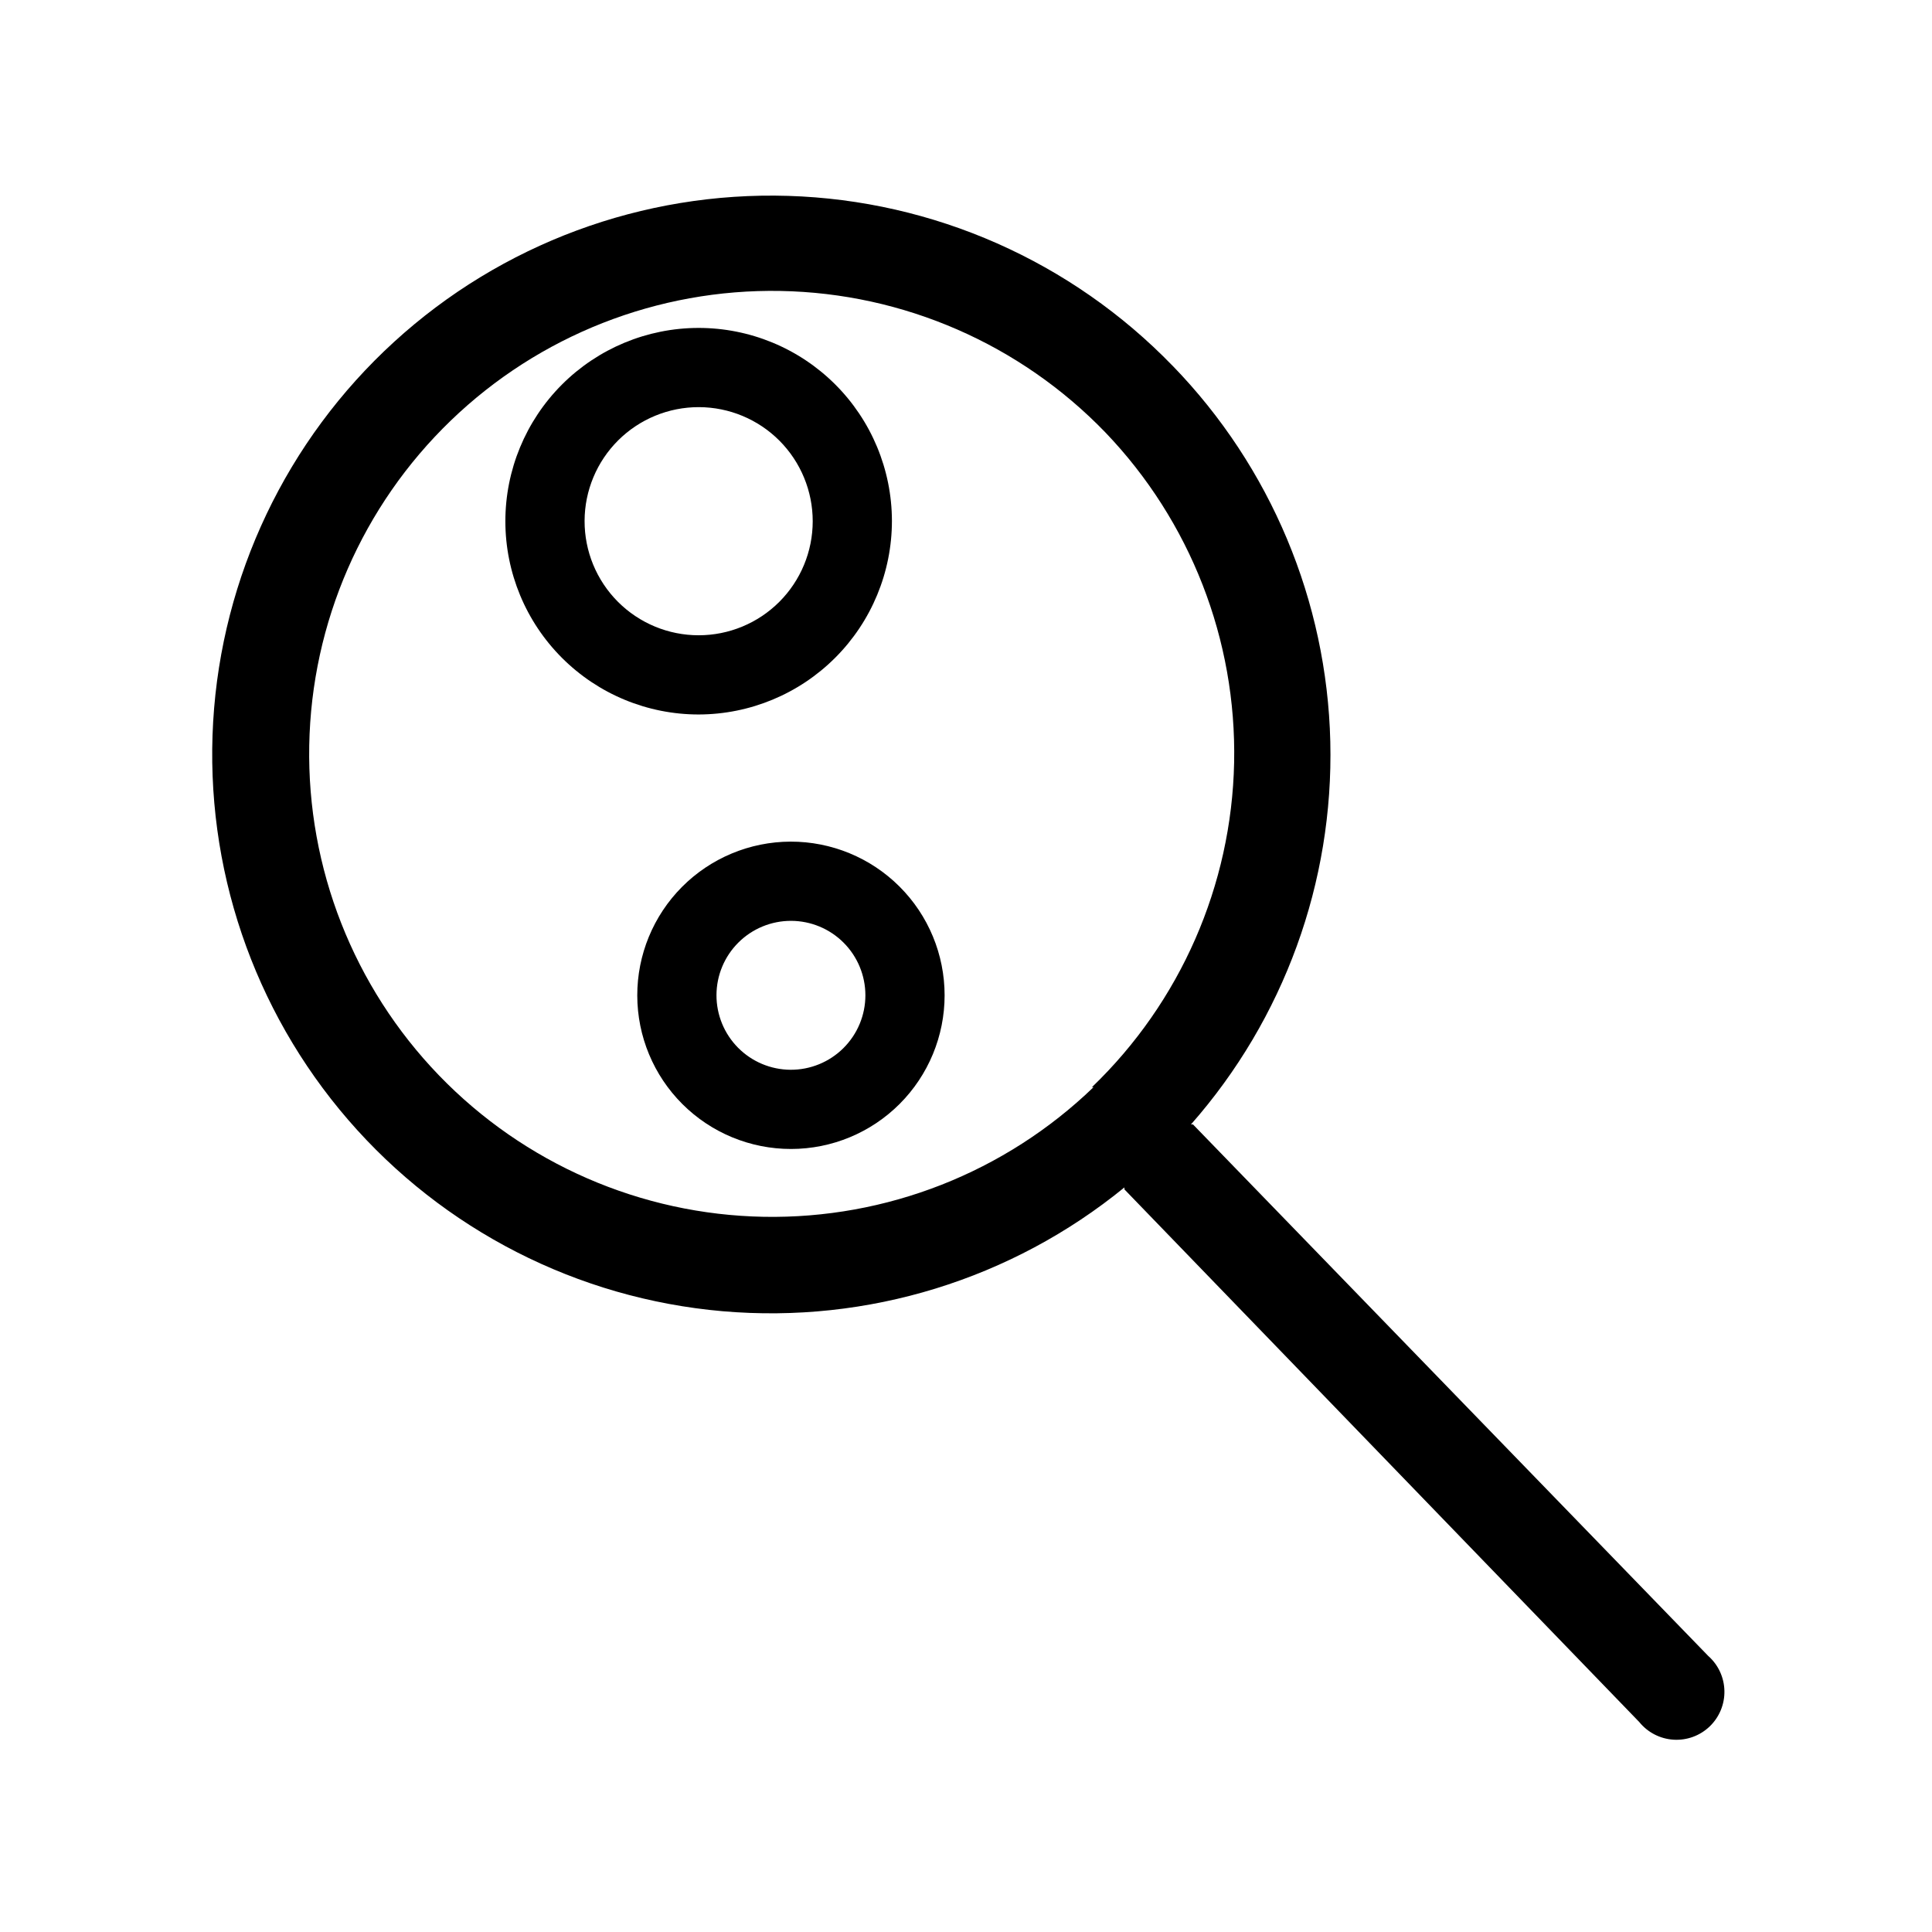
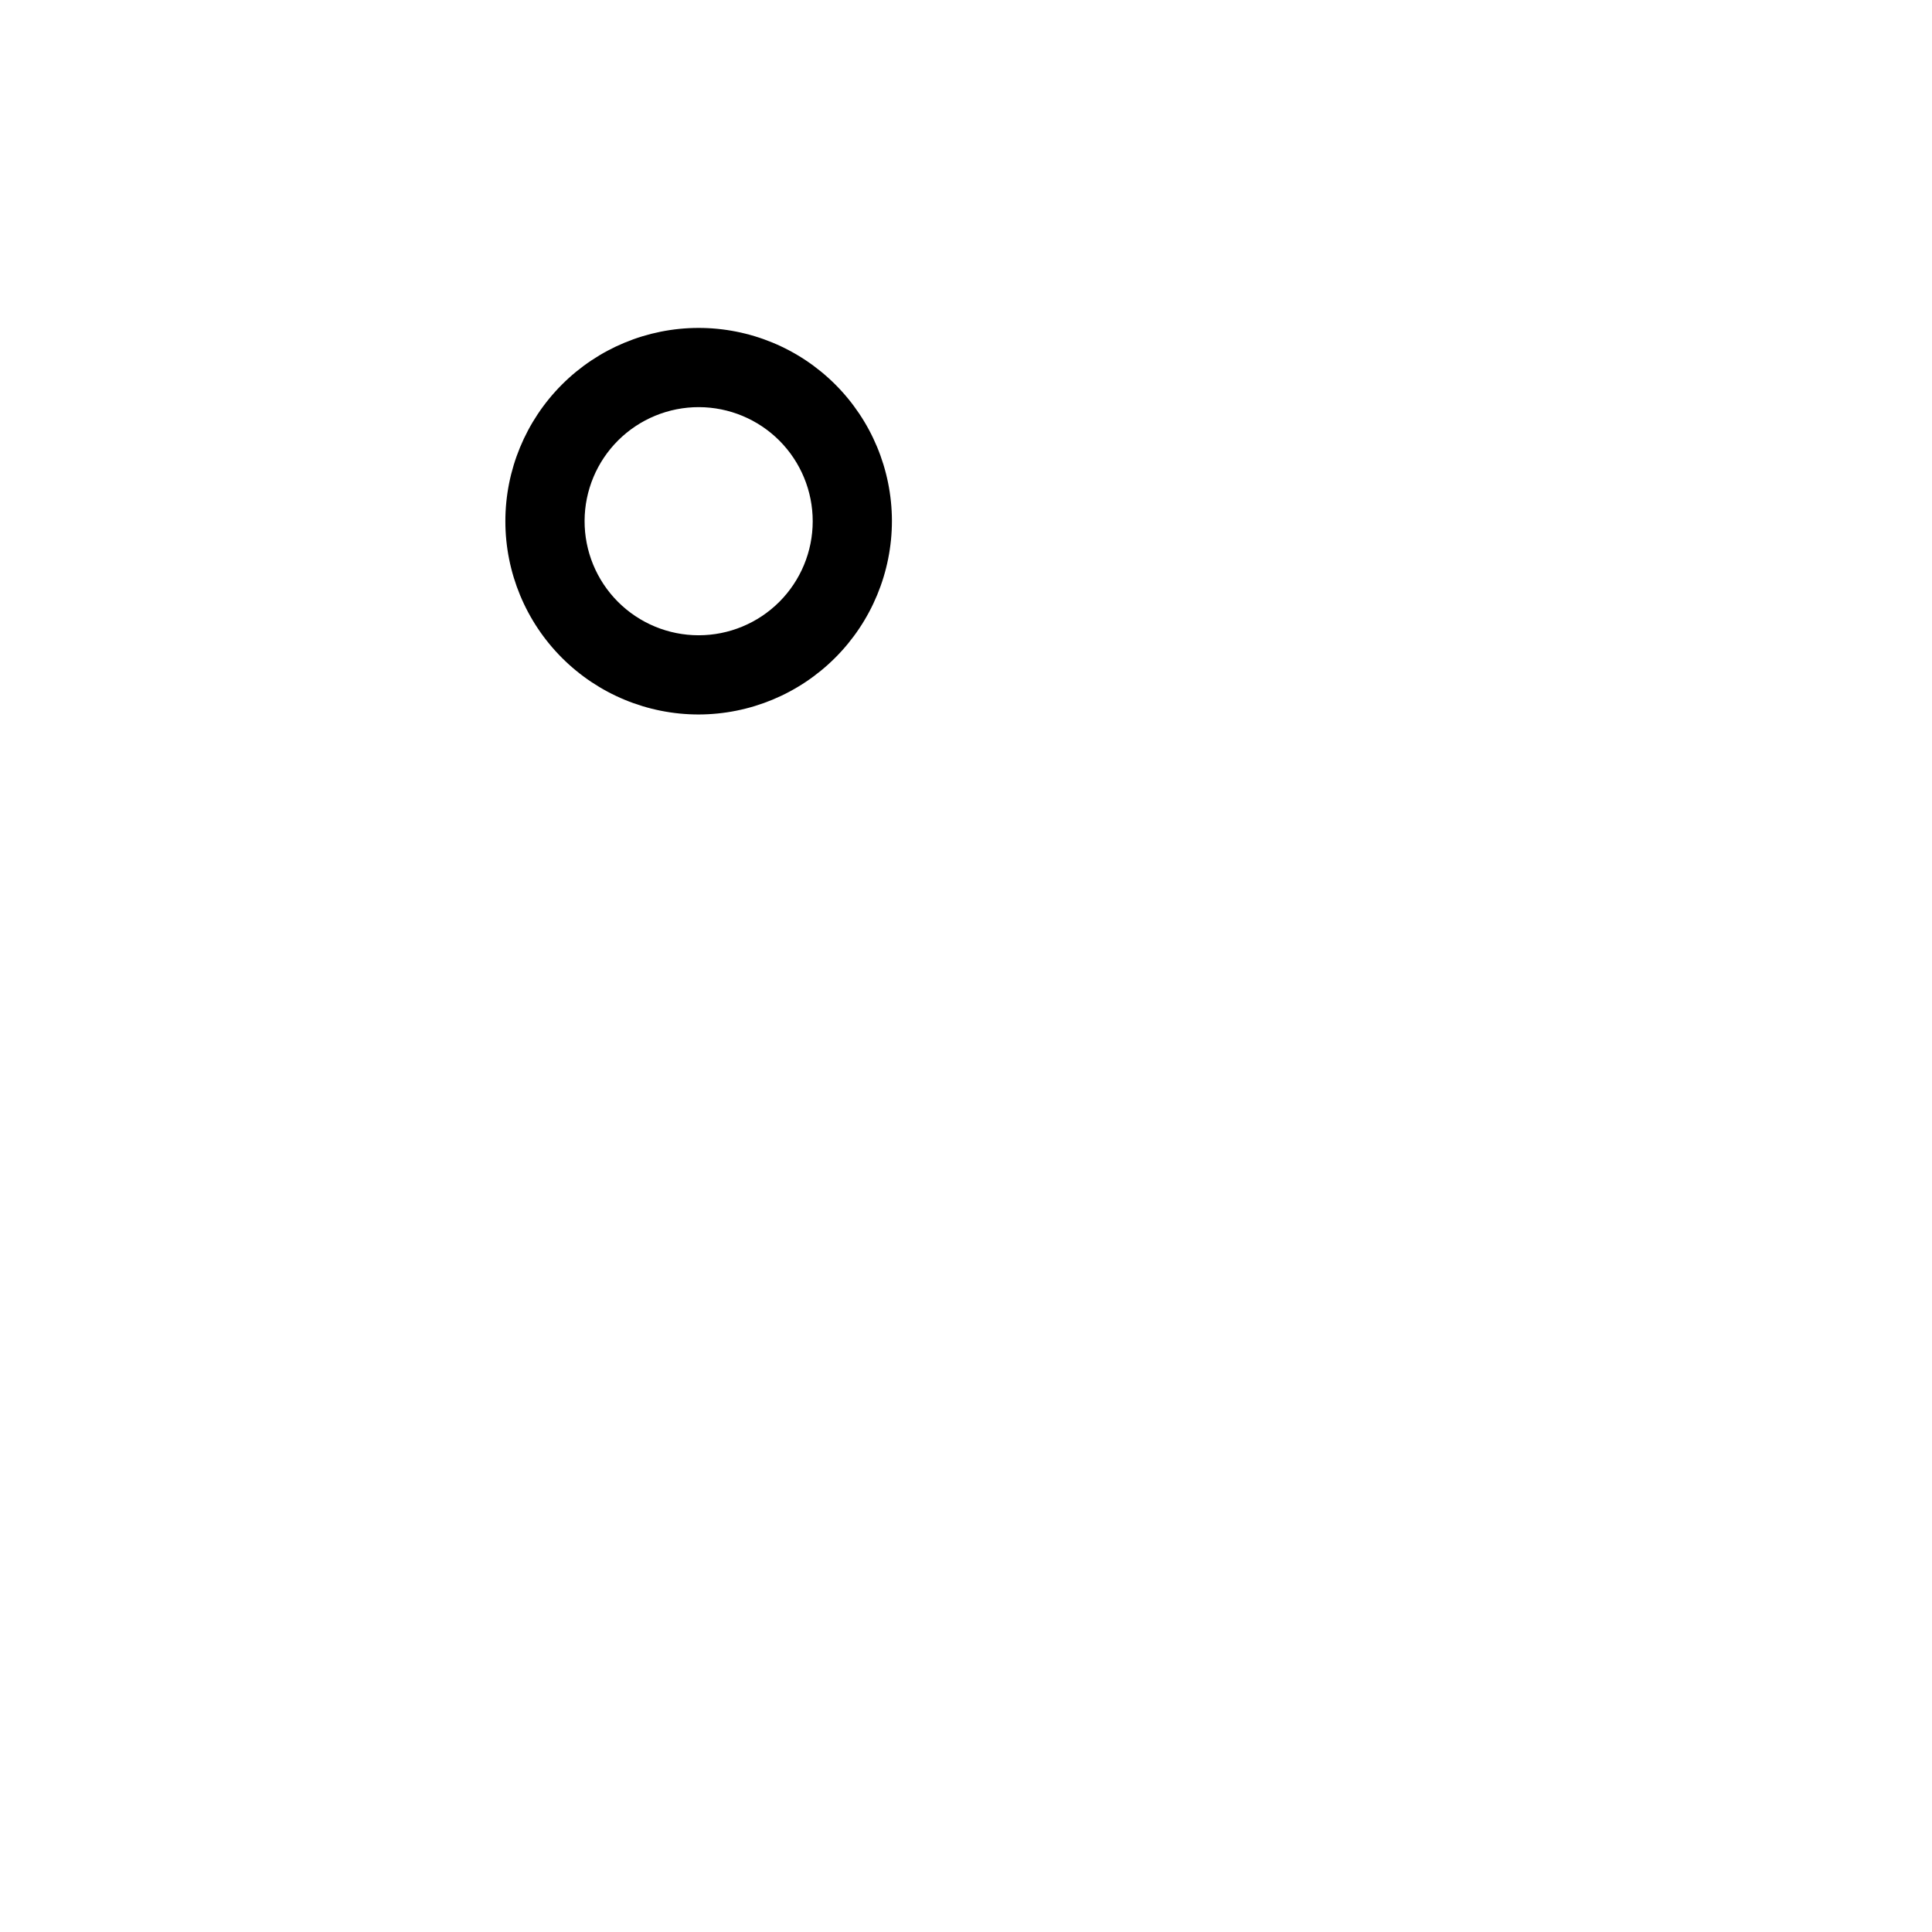
<svg xmlns="http://www.w3.org/2000/svg" fill="#000000" width="800px" height="800px" version="1.1" viewBox="144 144 512 512">
  <g>
-     <path d="m454.79 240.98c-26.809-27.719-63.367-43.887-101.91-45.07-38.539-1.184-76.023 12.707-104.48 38.727-28.457 26.02-45.645 62.113-47.91 100.61-2.266 38.492 10.574 76.352 35.785 105.53 25.211 29.176 60.805 47.367 99.219 50.711 38.418 3.34 76.621-8.43 106.49-32.812v0.523l136.45 141.17c2.238 2.758 5.531 4.449 9.074 4.668 3.543 0.219 7.016-1.055 9.578-3.512 2.562-2.461 3.977-5.879 3.902-9.426-0.07-3.551-1.629-6.91-4.289-9.258l-136.55-140.86h-0.523c24.629-27.969 37.812-64.191 36.918-101.45-0.895-37.258-15.801-72.805-41.746-99.555zm-20.992 191.13c-23.426 22.586-54.863 34.945-87.398 34.355-32.539-0.594-63.504-14.086-86.094-37.508-22.59-23.426-34.945-54.863-34.355-87.398 0.59-32.535 14.082-63.504 37.504-86.094s54.859-34.949 87.398-34.359c32.535 0.59 63.504 14.082 86.094 37.504 22.512 23.492 34.777 54.957 34.109 87.488-0.672 32.527-14.223 63.465-37.68 86.012z" />
    <path d="m380.37 282.02c-0.027-13.578-5.445-26.59-15.062-36.176-9.621-9.586-22.648-14.957-36.227-14.941-13.578 0.02-26.594 5.43-36.188 15.039-9.59 9.613-14.973 22.641-14.965 36.219 0.008 13.578 5.41 26.598 15.016 36.195 9.605 9.598 22.625 14.988 36.203 14.988 13.598-0.027 26.625-5.445 36.227-15.07 9.602-9.621 14.996-22.66 14.996-36.254zm-81.449 0c0.027-8.012 3.234-15.684 8.914-21.332 5.684-5.648 13.375-8.809 21.383-8.793 8.012 0.02 15.688 3.219 21.344 8.891 5.652 5.676 8.824 13.363 8.816 21.375-0.008 8.012-3.199 15.691-8.867 21.352s-13.352 8.84-21.363 8.84c-8.035 0-15.738-3.199-21.41-8.891s-8.844-13.406-8.816-21.441z" />
-     <path d="m353.5 367.04c-10.793 0.031-21.137 4.344-28.754 11.992-7.613 7.648-11.883 18.008-11.863 28.805 0.016 10.793 4.32 21.141 11.965 28.762 7.641 7.625 18 11.902 28.793 11.891 10.797-0.008 21.145-4.301 28.773-11.938 7.629-7.637 11.918-17.992 11.918-28.785 0-10.82-4.305-21.195-11.965-28.832-7.66-7.641-18.047-11.922-28.867-11.895zm0 60.457v0.004c-5.227-0.031-10.23-2.129-13.91-5.844-3.68-3.711-5.734-8.734-5.715-13.961 0.016-5.227 2.109-10.234 5.816-13.918 3.703-3.688 8.723-5.754 13.949-5.742 5.227 0.008 10.238 2.09 13.93 5.789 3.695 3.699 5.769 8.715 5.769 13.941 0 5.25-2.094 10.285-5.816 13.988-3.727 3.707-8.77 5.773-14.023 5.746z" />
  </g>
</svg>